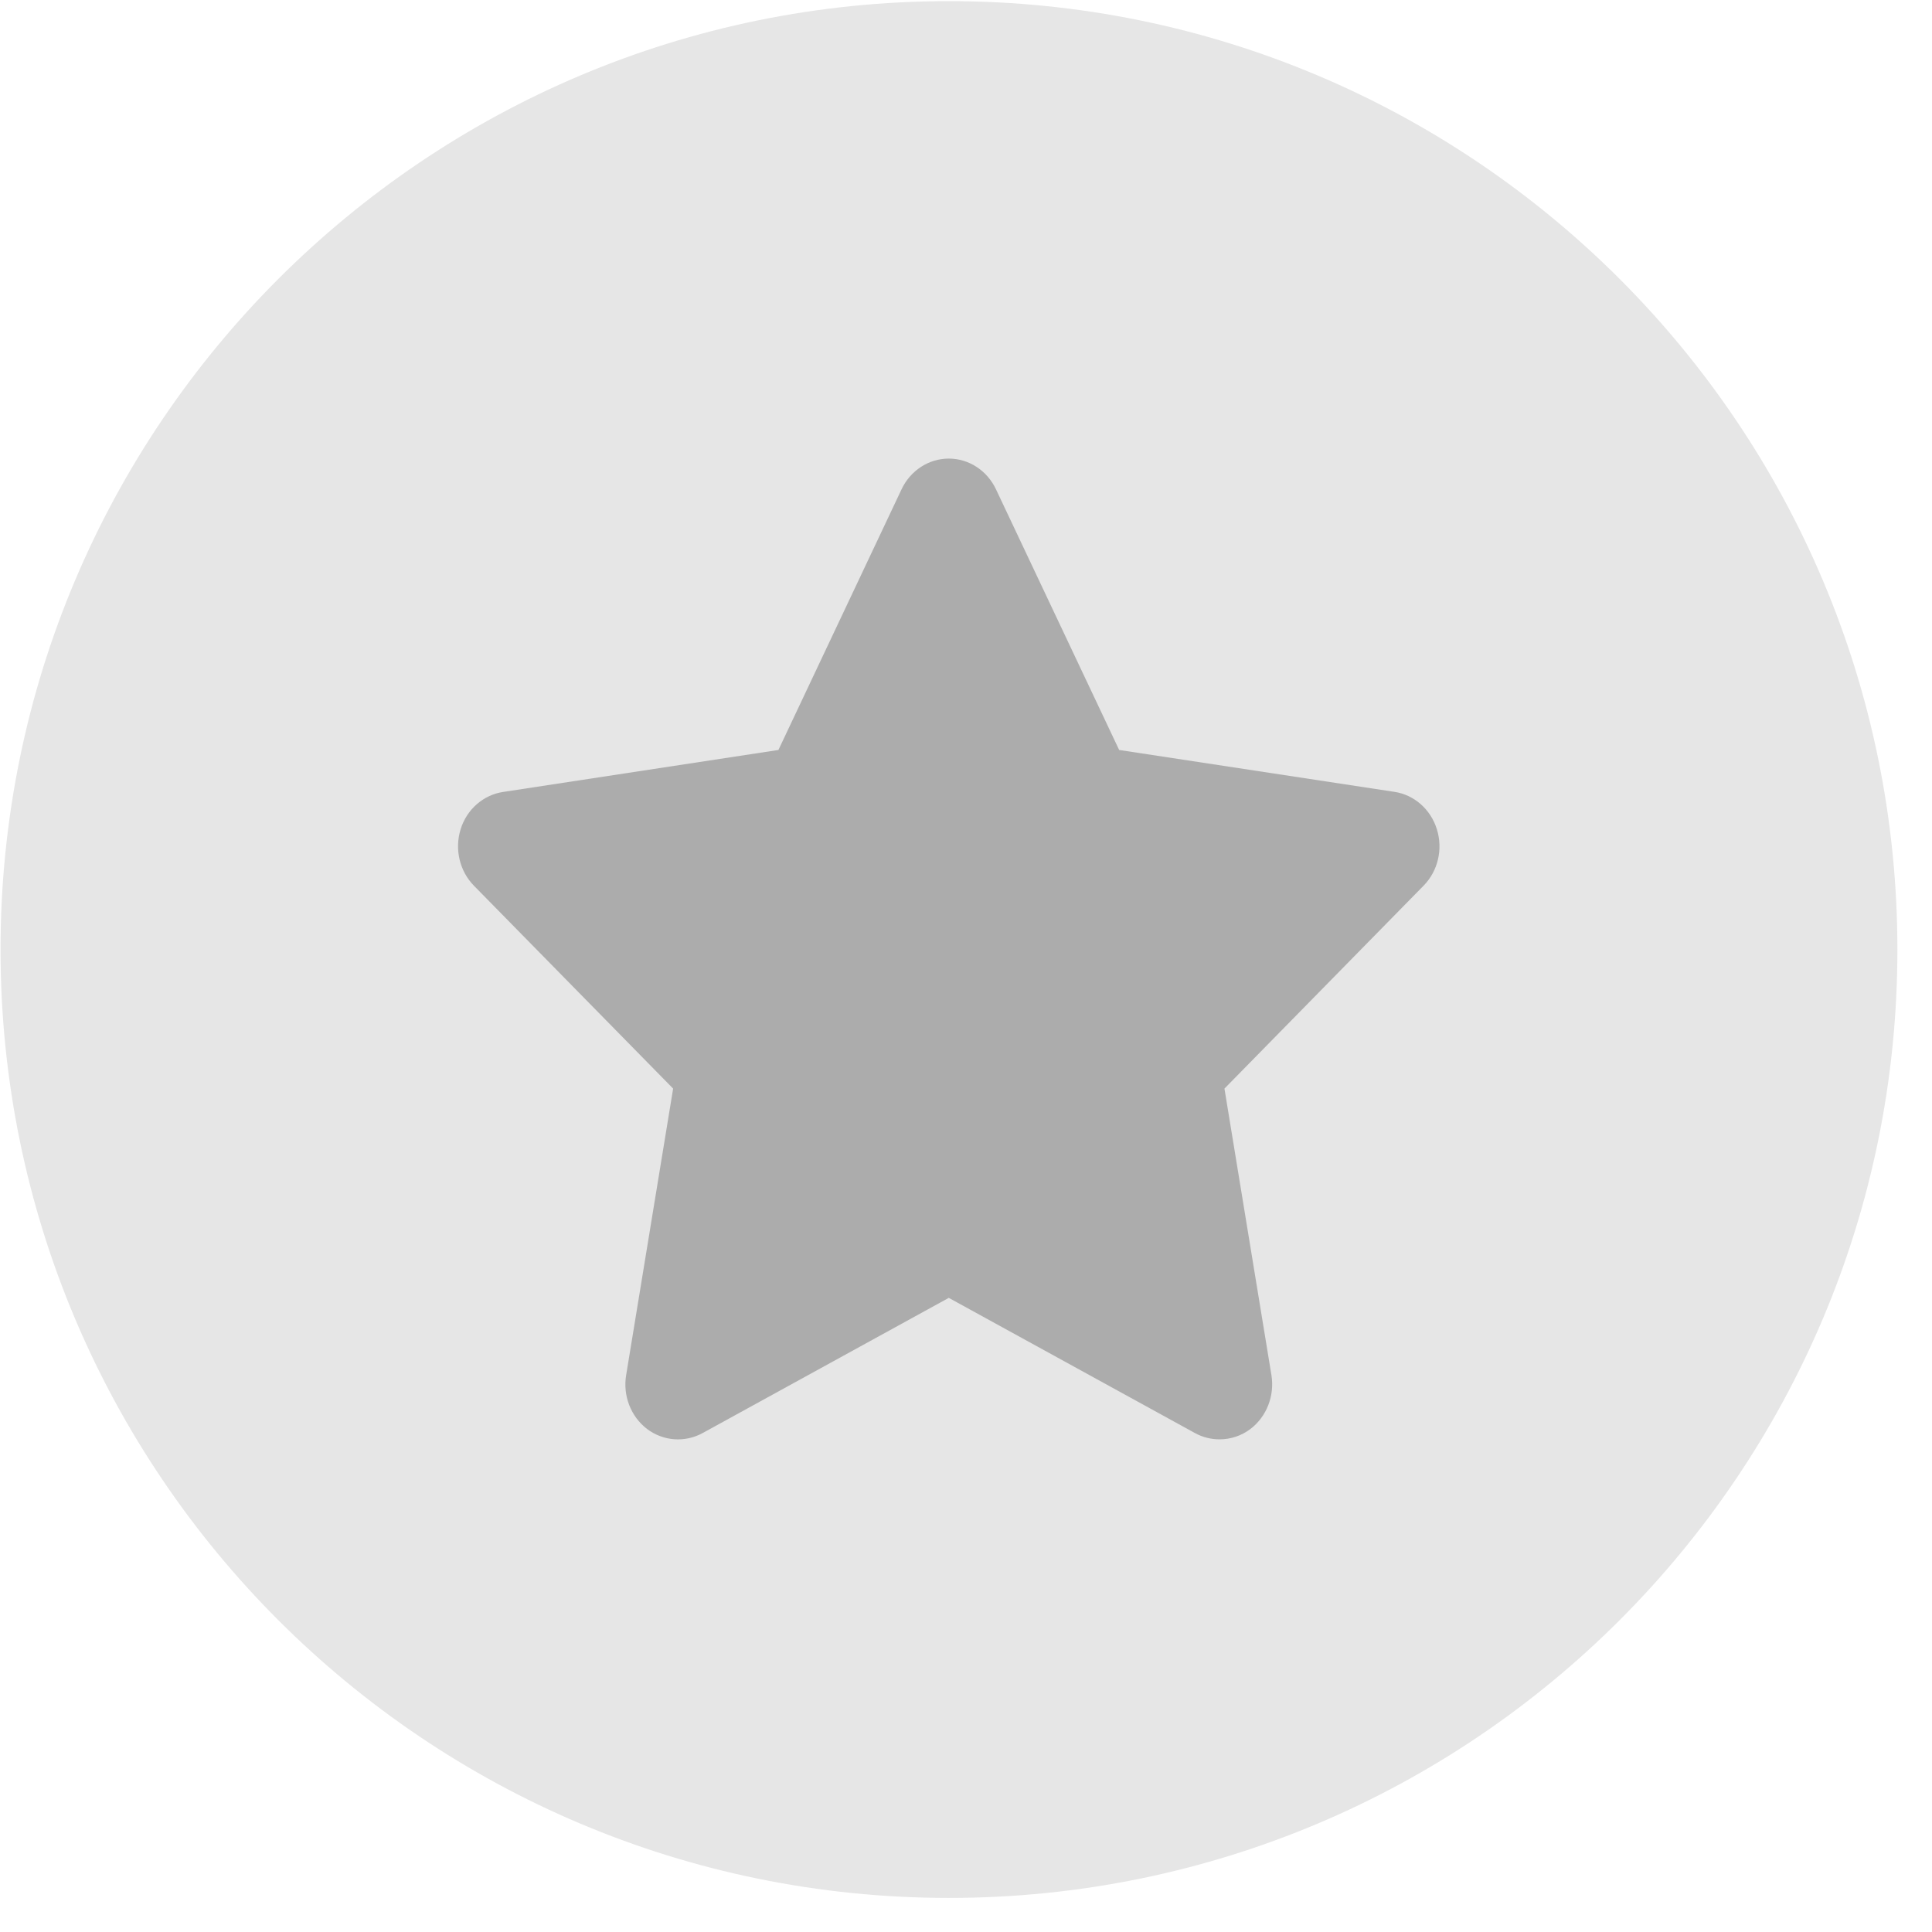
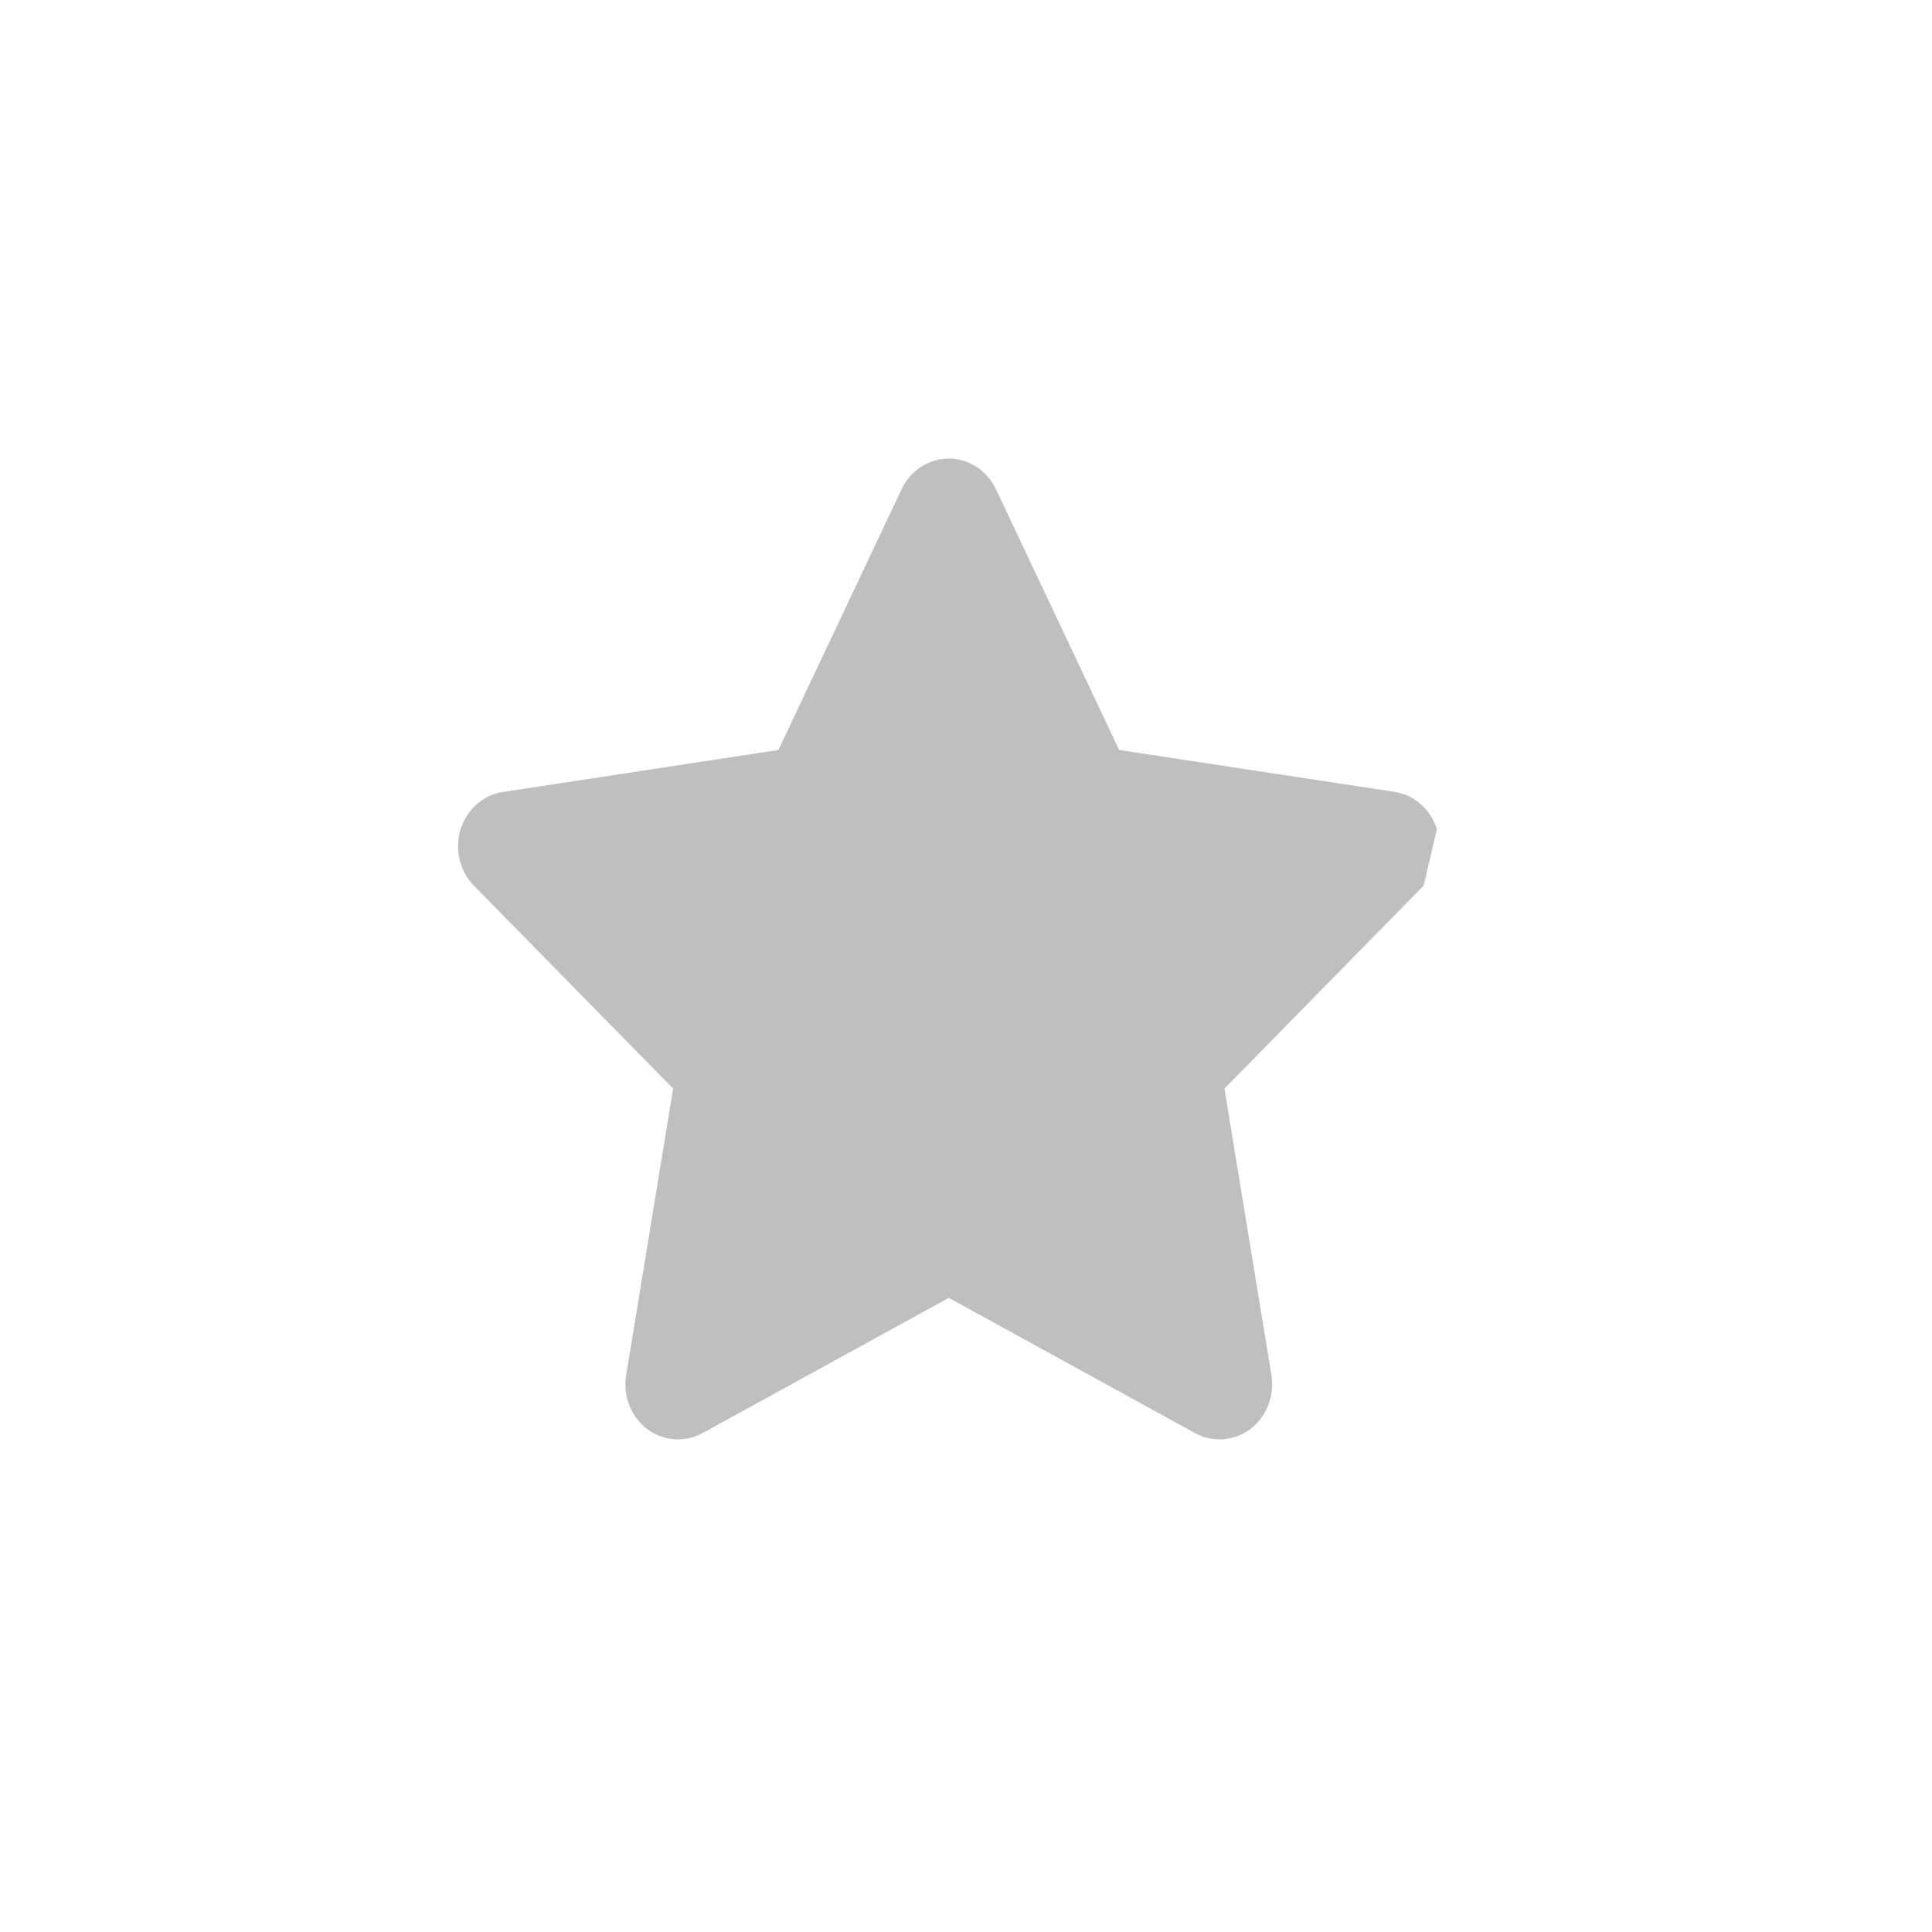
<svg xmlns="http://www.w3.org/2000/svg" preserveAspectRatio="xMidYMid" width="22" height="22" viewBox="0 0 22 22">
  <defs>
    <style>

      .cls-3 {
        fill: #000000;
        opacity: 0.1;
      }

      .cls-4 {
        fill: #000000;
        opacity: 0.25;
      }
    </style>
  </defs>
  <g id="group-1">
-     <path d="M10.806,0.013 C16.771,0.013 21.606,4.848 21.606,10.813 C21.606,16.778 16.771,21.612 10.806,21.612 C4.842,21.612 0.006,16.778 0.006,10.813 C0.006,4.848 4.842,0.013 10.806,0.013 Z" id="path-1" class="cls-3" fill-rule="evenodd" />
-     <path d="M16.211,10.085 C16.211,10.085 13.943,12.396 13.943,12.396 C13.943,12.396 14.478,15.659 14.478,15.659 C14.516,15.893 14.424,16.131 14.239,16.272 C14.135,16.351 14.011,16.390 13.887,16.390 C13.791,16.390 13.696,16.367 13.608,16.319 C13.608,16.319 10.804,14.779 10.804,14.779 C10.804,14.779 8.000,16.319 8.000,16.319 C7.798,16.429 7.553,16.411 7.368,16.272 C7.184,16.131 7.091,15.894 7.130,15.659 C7.130,15.659 7.665,12.396 7.665,12.396 C7.665,12.396 5.397,10.086 5.397,10.086 C5.233,9.919 5.175,9.670 5.245,9.443 C5.315,9.217 5.503,9.052 5.729,9.018 C5.729,9.018 8.864,8.540 8.864,8.540 C8.864,8.540 10.266,5.572 10.266,5.572 C10.367,5.358 10.575,5.222 10.804,5.222 C11.033,5.222 11.240,5.358 11.341,5.571 C11.341,5.571 12.744,8.540 12.744,8.540 C12.744,8.540 15.879,9.017 15.879,9.017 C16.105,9.051 16.292,9.217 16.362,9.443 C16.433,9.670 16.374,9.919 16.211,10.085 Z" id="path-2" class="cls-4" fill-rule="evenodd" />
+     <path d="M16.211,10.085 C16.211,10.085 13.943,12.396 13.943,12.396 C13.943,12.396 14.478,15.659 14.478,15.659 C14.516,15.893 14.424,16.131 14.239,16.272 C14.135,16.351 14.011,16.390 13.887,16.390 C13.791,16.390 13.696,16.367 13.608,16.319 C13.608,16.319 10.804,14.779 10.804,14.779 C10.804,14.779 8.000,16.319 8.000,16.319 C7.798,16.429 7.553,16.411 7.368,16.272 C7.184,16.131 7.091,15.894 7.130,15.659 C7.130,15.659 7.665,12.396 7.665,12.396 C7.665,12.396 5.397,10.086 5.397,10.086 C5.233,9.919 5.175,9.670 5.245,9.443 C5.315,9.217 5.503,9.052 5.729,9.018 C5.729,9.018 8.864,8.540 8.864,8.540 C8.864,8.540 10.266,5.572 10.266,5.572 C10.367,5.358 10.575,5.222 10.804,5.222 C11.033,5.222 11.240,5.358 11.341,5.571 C11.341,5.571 12.744,8.540 12.744,8.540 C12.744,8.540 15.879,9.017 15.879,9.017 C16.105,9.051 16.292,9.217 16.362,9.443 Z" id="path-2" class="cls-4" fill-rule="evenodd" />
  </g>
</svg>